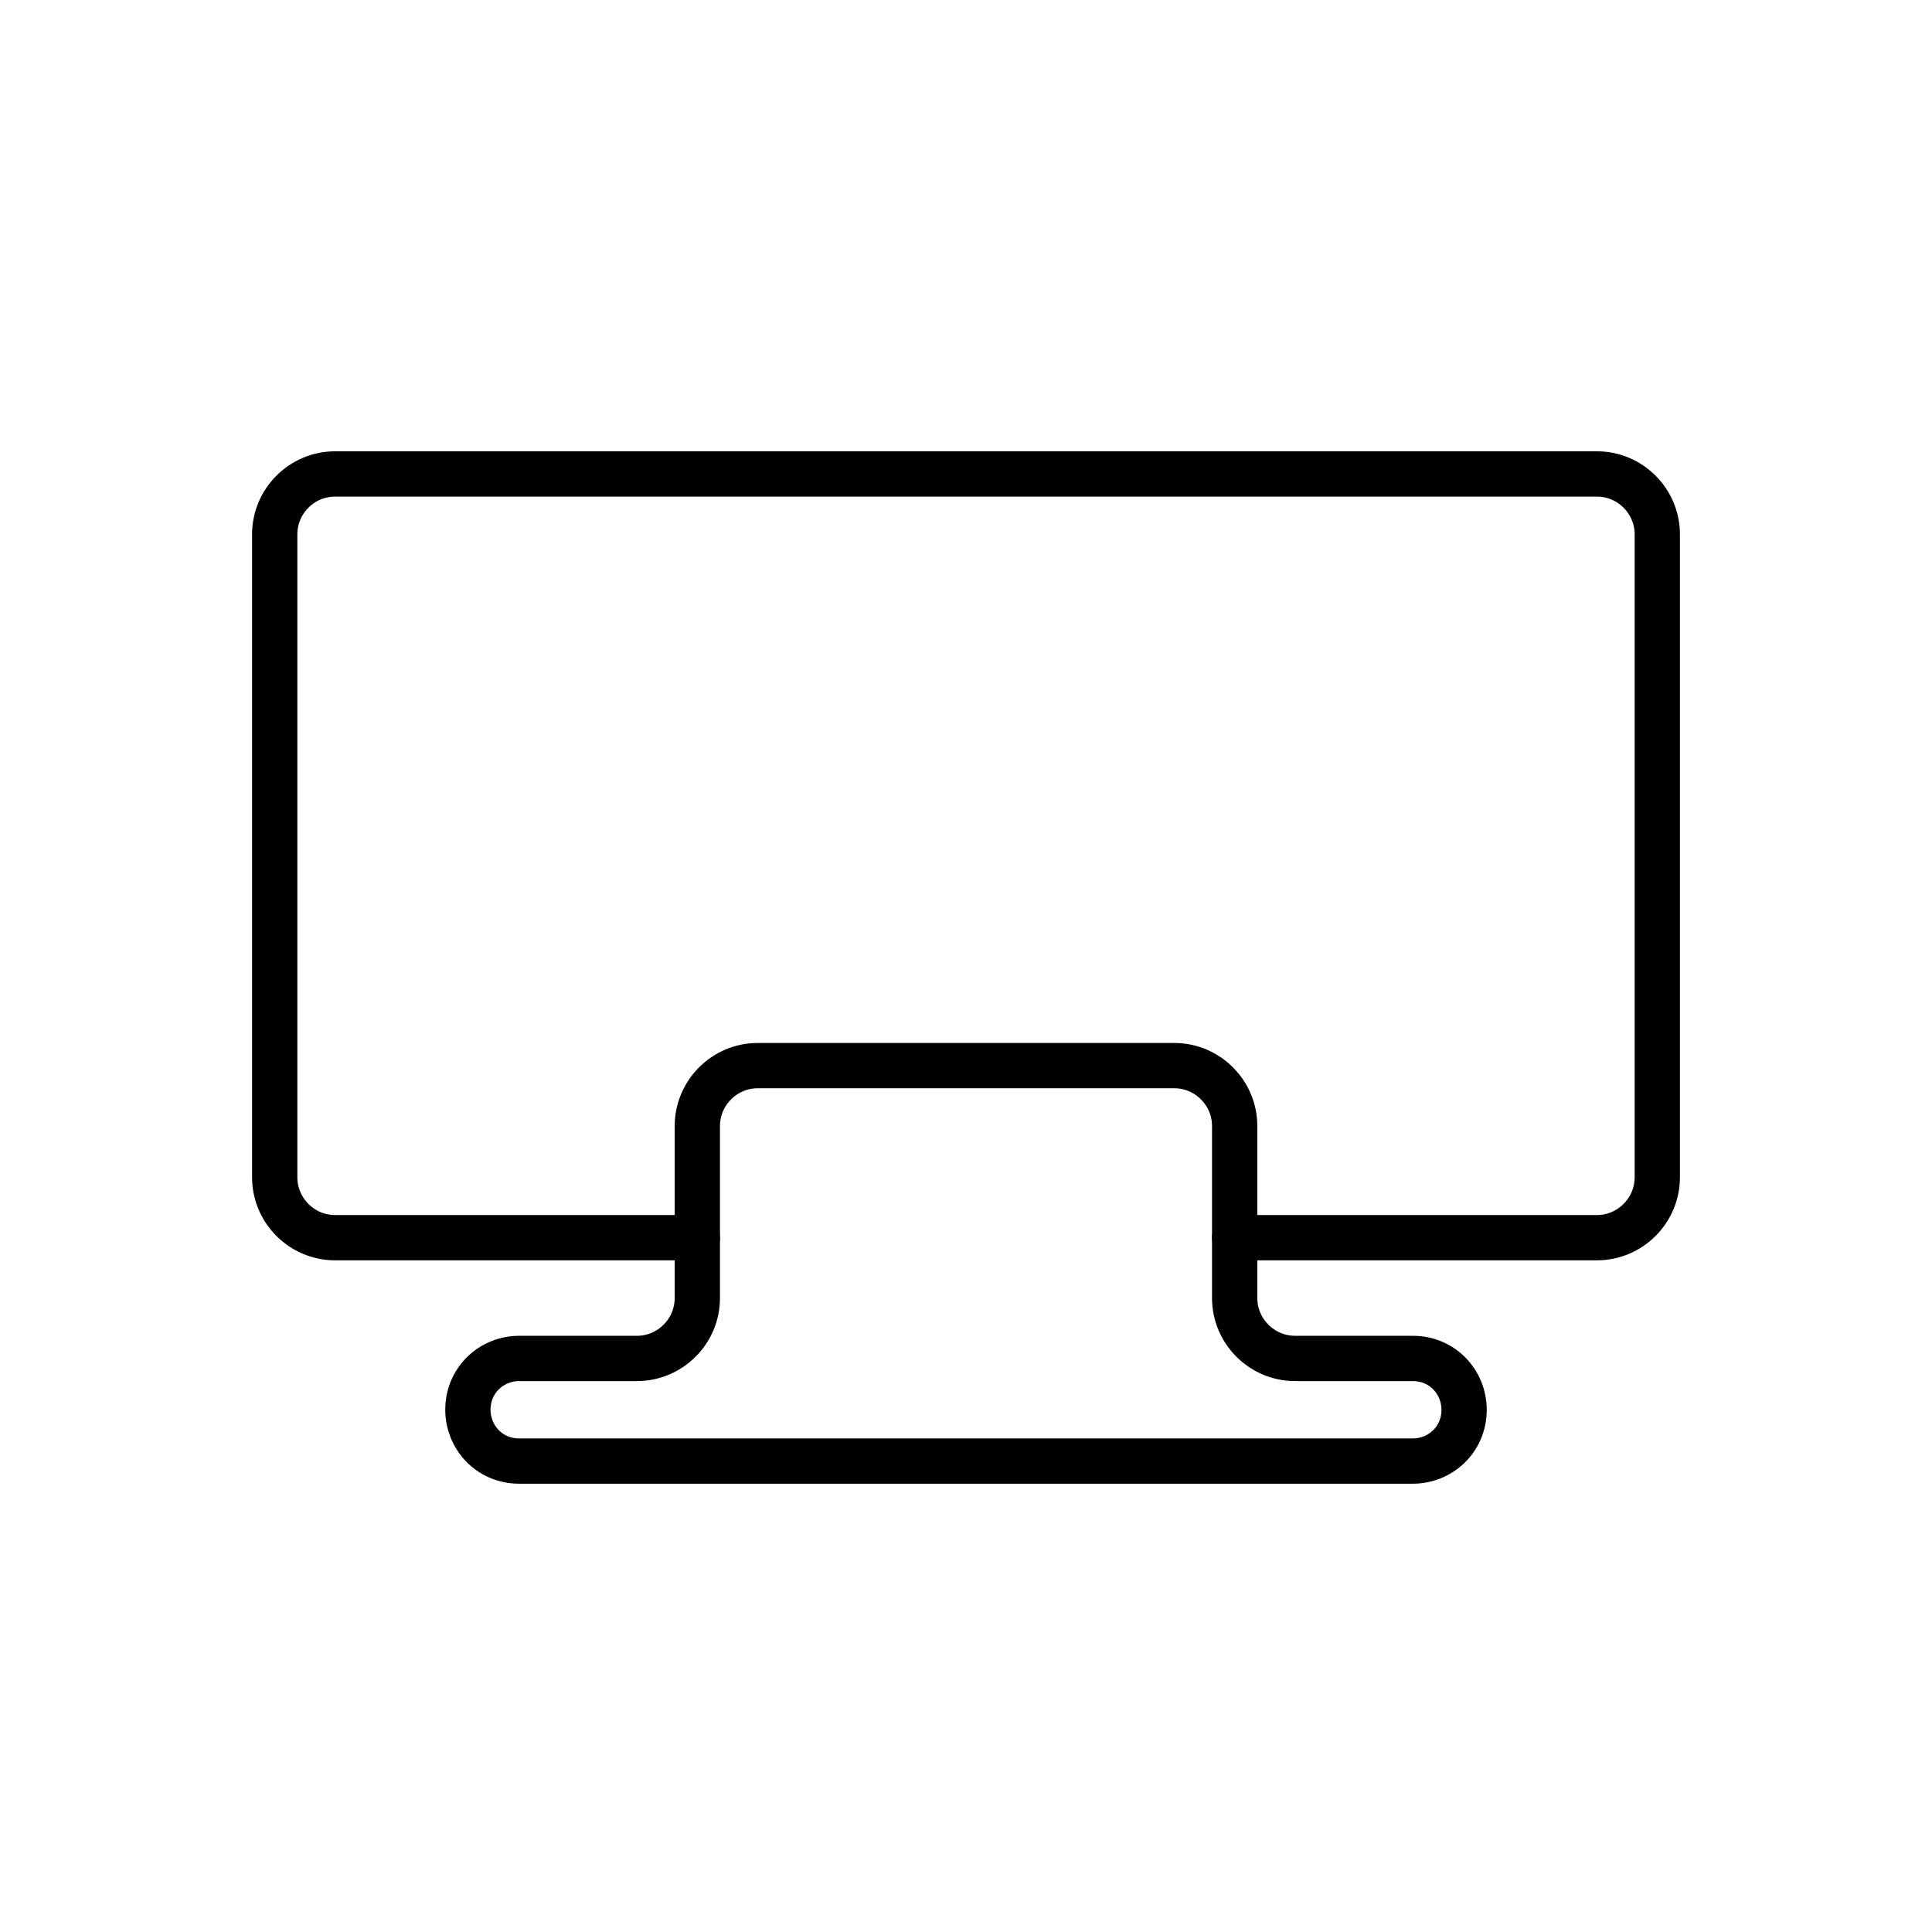
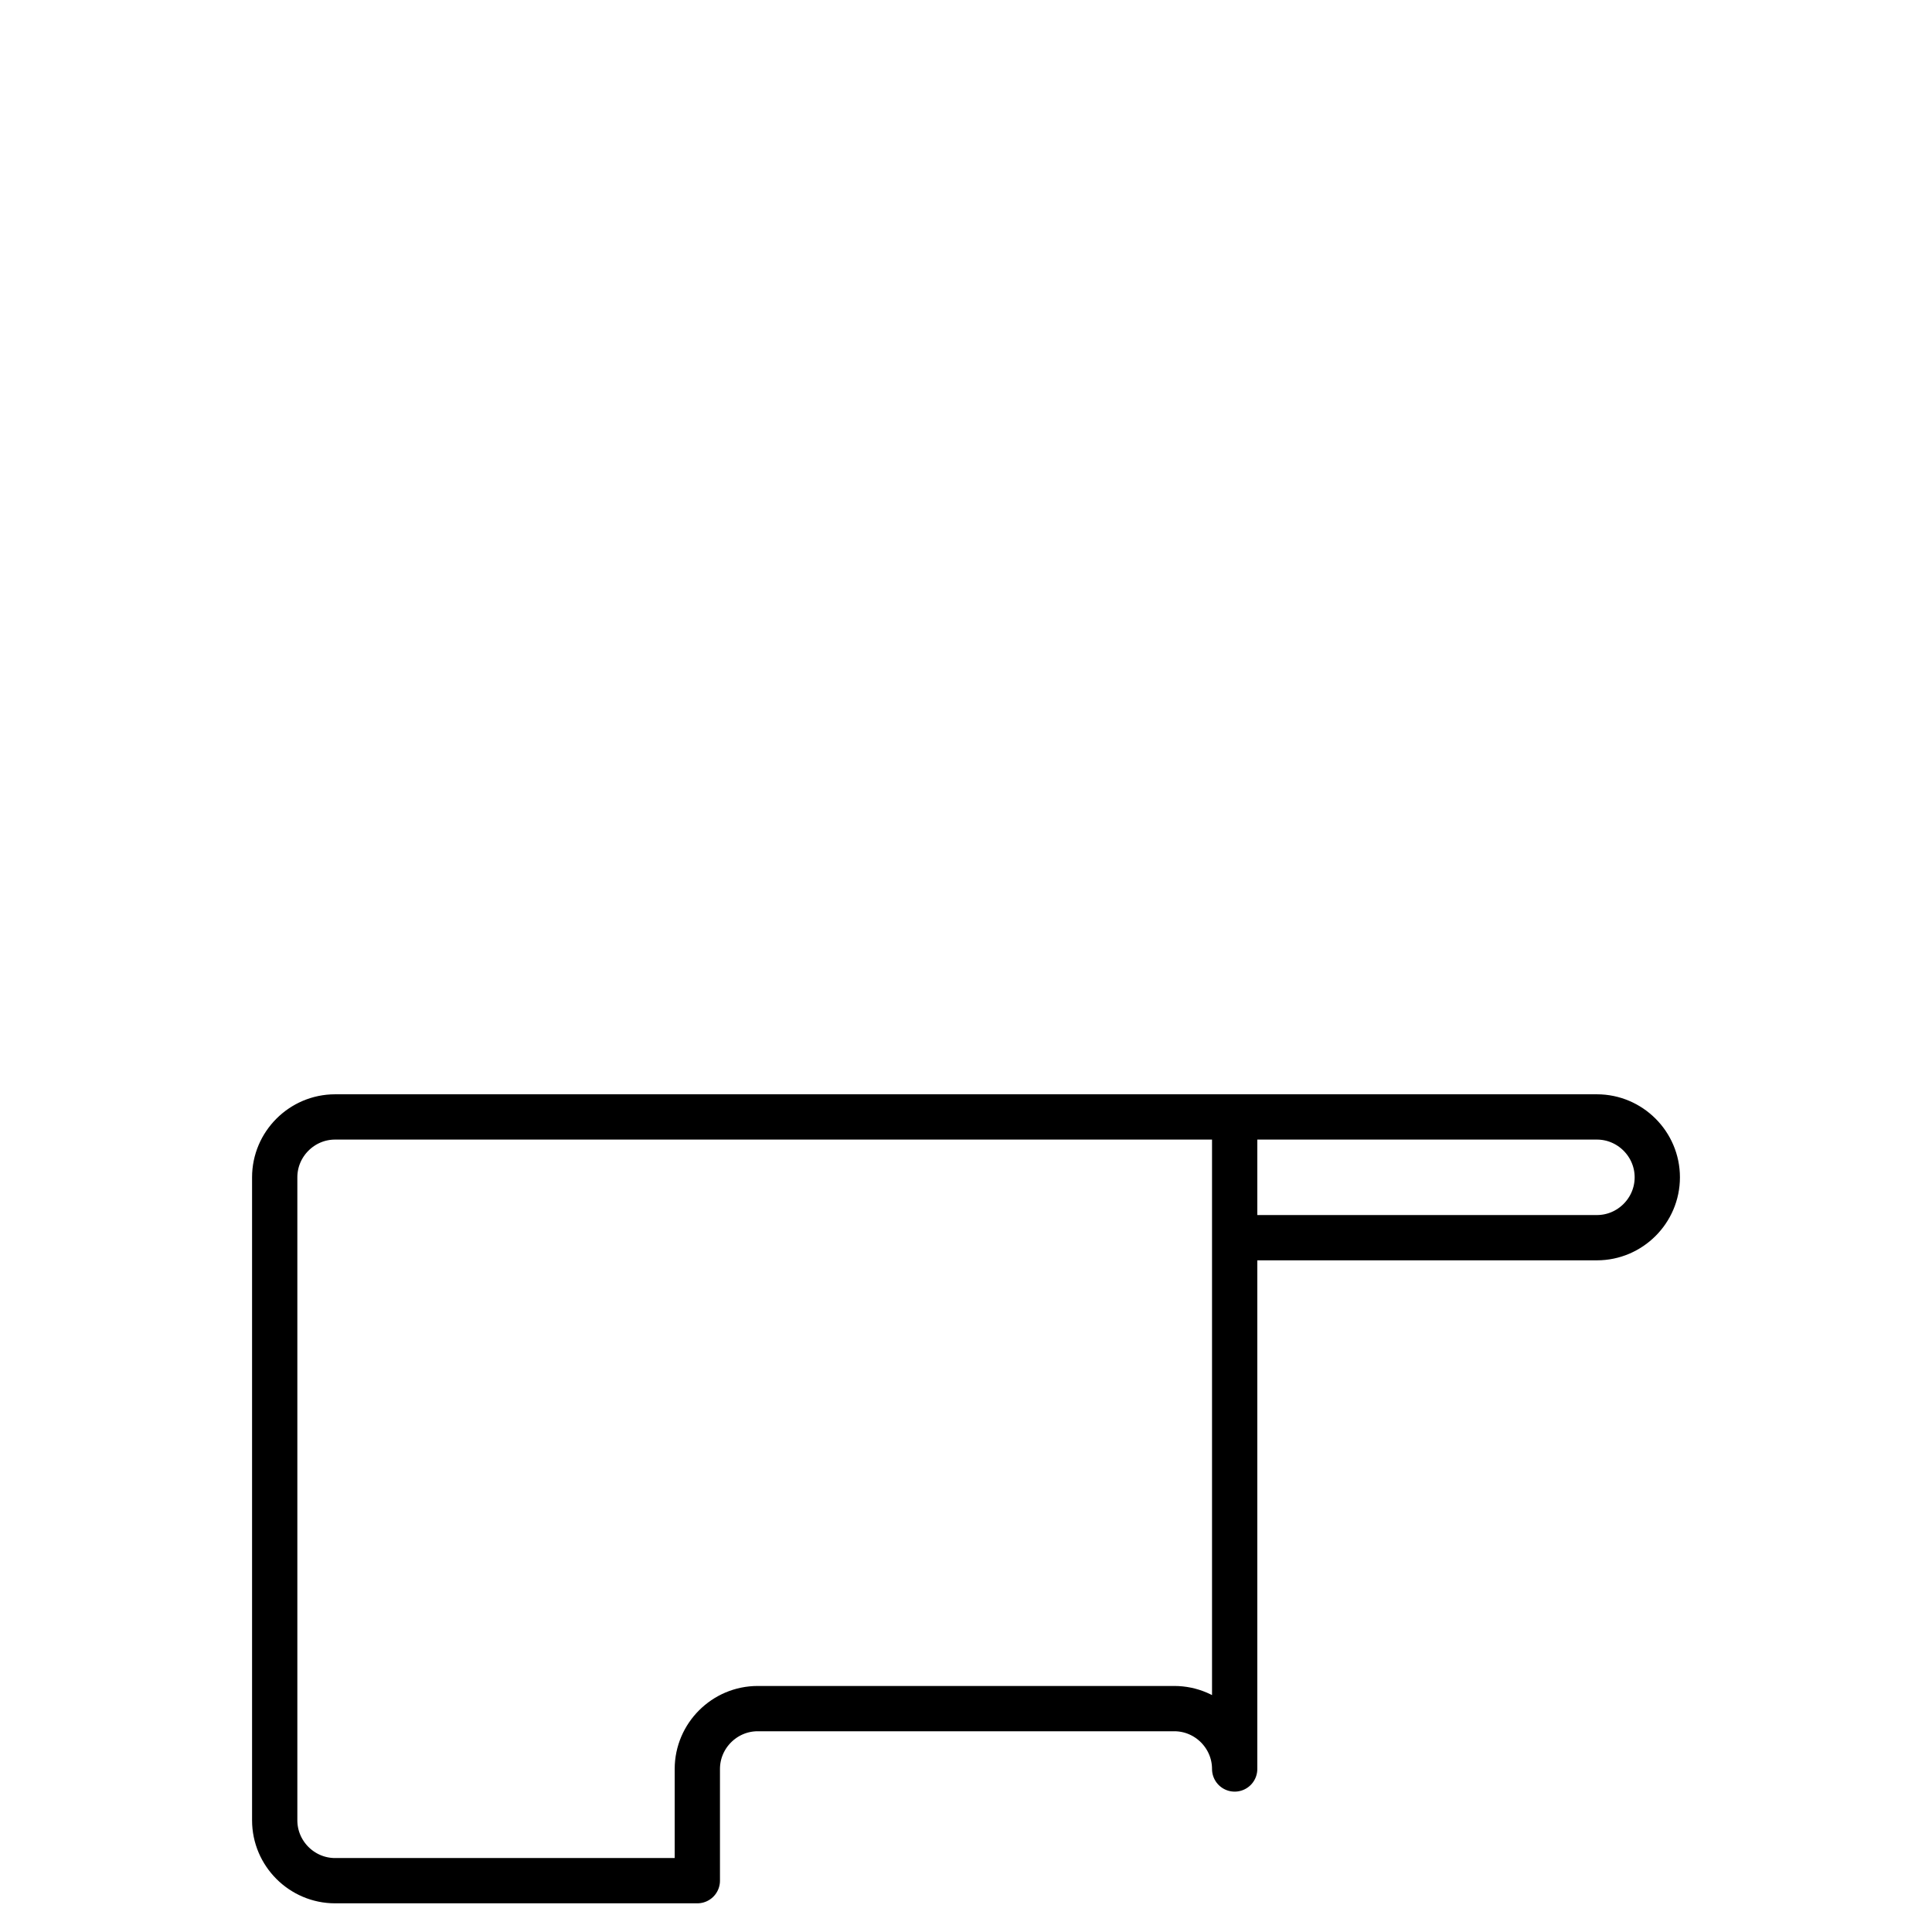
<svg xmlns="http://www.w3.org/2000/svg" version="1.1" viewBox="0 0 64 64">
  <defs>
    <style>
      .cls-1 {
        fill: none;
        stroke: #000;
        stroke-linecap: round;
        stroke-linejoin: round;
        stroke-width: 1.5px;
      }
    </style>
  </defs>
  <g>
    <g id="_레이어_1" data-name="레이어_1">
      <g>
-         <path class="cls-1" d="M40.9,37.3v3.7h12c1.1,0,2-.9,2-2v-21.3c0-1.1-.9-2-2-2H11.1c-1.1,0-2,.9-2,2v21.3c0,1.1.9,2,2,2h12v-3.7c0-1.1.9-2,2-2h13.8c1.1,0,2,.9,2,2Z" />
-         <path class="cls-1" d="M23.1,41v2c0,1.1-.9,2-2,2h-3.9c-.9,0-1.7.7-1.7,1.7h0c0,.9.7,1.7,1.7,1.7h29.6c.9,0,1.7-.7,1.7-1.7h0c0-.9-.7-1.7-1.7-1.7h-3.9c-1.1,0-2-.9-2-2v-2" />
+         <path class="cls-1" d="M40.9,37.3v3.7h12c1.1,0,2-.9,2-2c0-1.1-.9-2-2-2H11.1c-1.1,0-2,.9-2,2v21.3c0,1.1.9,2,2,2h12v-3.7c0-1.1.9-2,2-2h13.8c1.1,0,2,.9,2,2Z" />
      </g>
    </g>
  </g>
</svg>